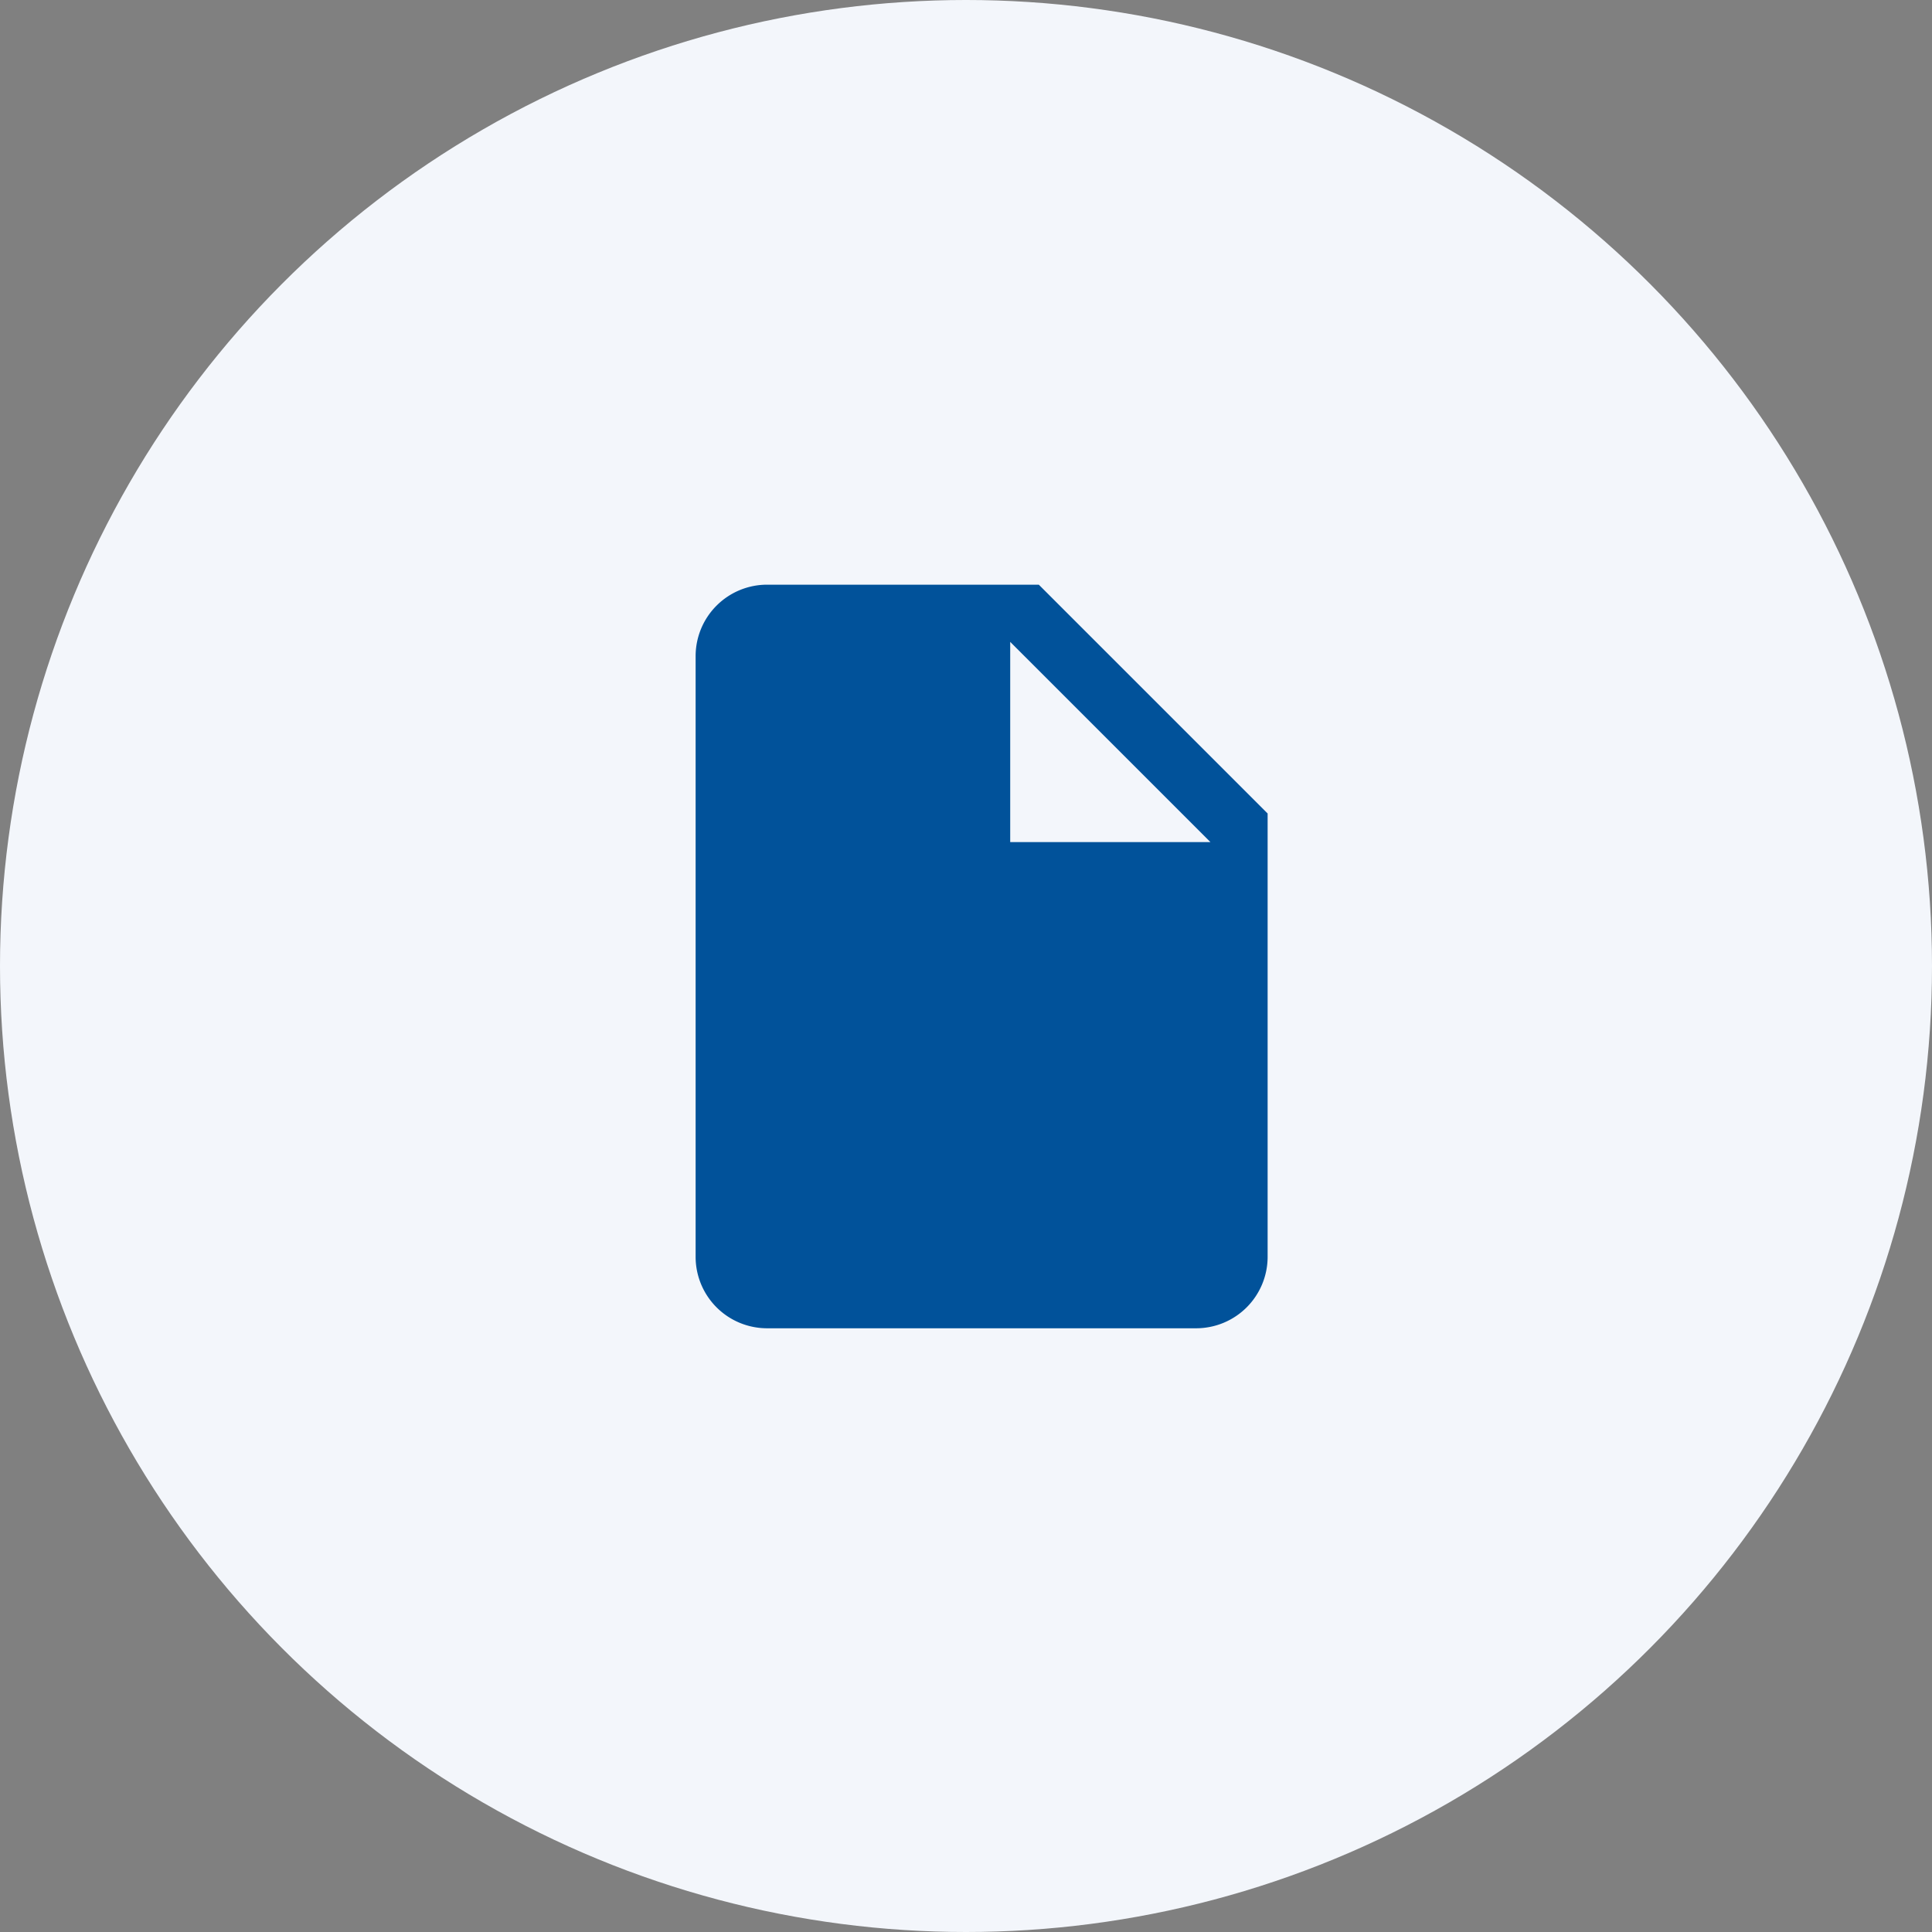
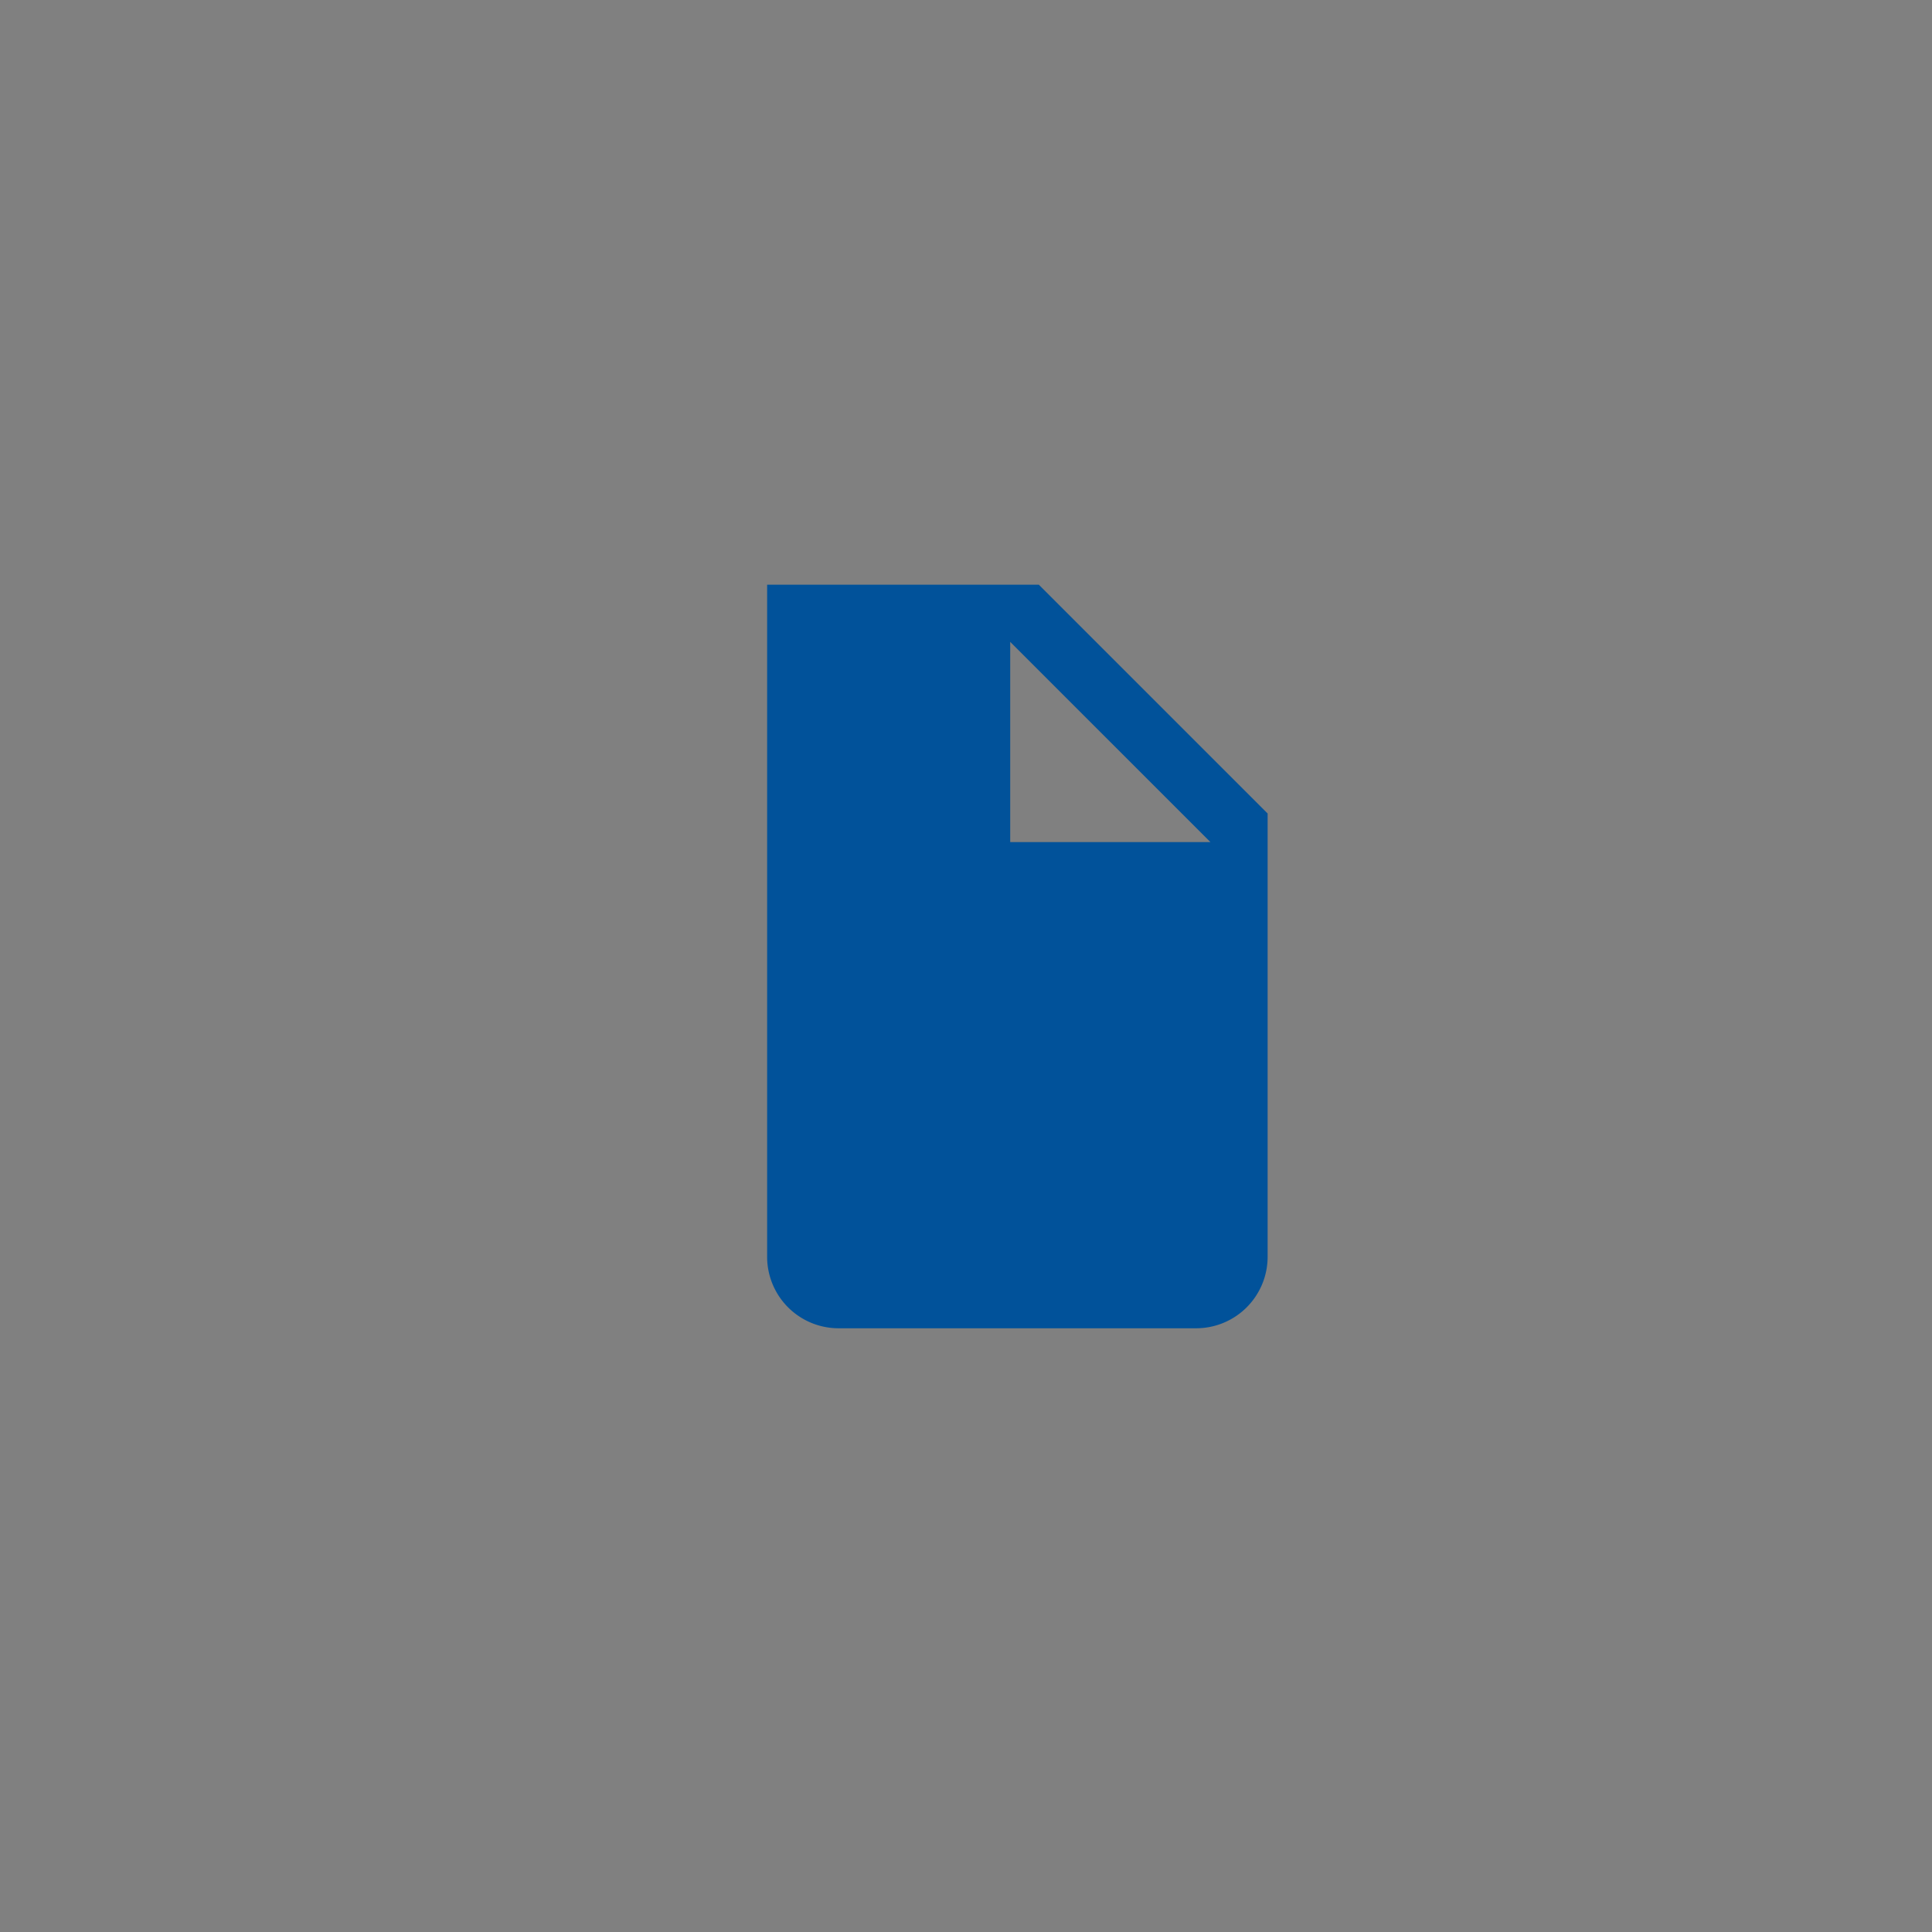
<svg xmlns="http://www.w3.org/2000/svg" width="76" height="76" viewBox="0 0 76 76">
  <rect x="0" y="0" width="76" height="76" fill="#808080" stroke="none" />
  <g id="Group_89038" data-name="Group 89038" transform="translate(0.364)">
-     <circle id="Ellipse_589" data-name="Ellipse 589" cx="38" cy="38" r="38" transform="translate(-0.364)" fill="#f3f6fb" />
-     <path id="Icon_ionic-md-document" data-name="Icon ionic-md-document" d="M20.25,3.375H9.563A2.812,2.812,0,0,0,6.75,6.188V29.813a2.812,2.812,0,0,0,2.813,2.813H26.438a2.812,2.812,0,0,0,2.813-2.812V12.375ZM19.125,13.5V5.625L27,13.5Z" transform="translate(20.25 19.625)" fill="#01529a" />
+     <path id="Icon_ionic-md-document" data-name="Icon ionic-md-document" d="M20.25,3.375H9.563V29.813a2.812,2.812,0,0,0,2.813,2.813H26.438a2.812,2.812,0,0,0,2.813-2.812V12.375ZM19.125,13.5V5.625L27,13.5Z" transform="translate(20.25 19.625)" fill="#01529a" />
  </g>
</svg>